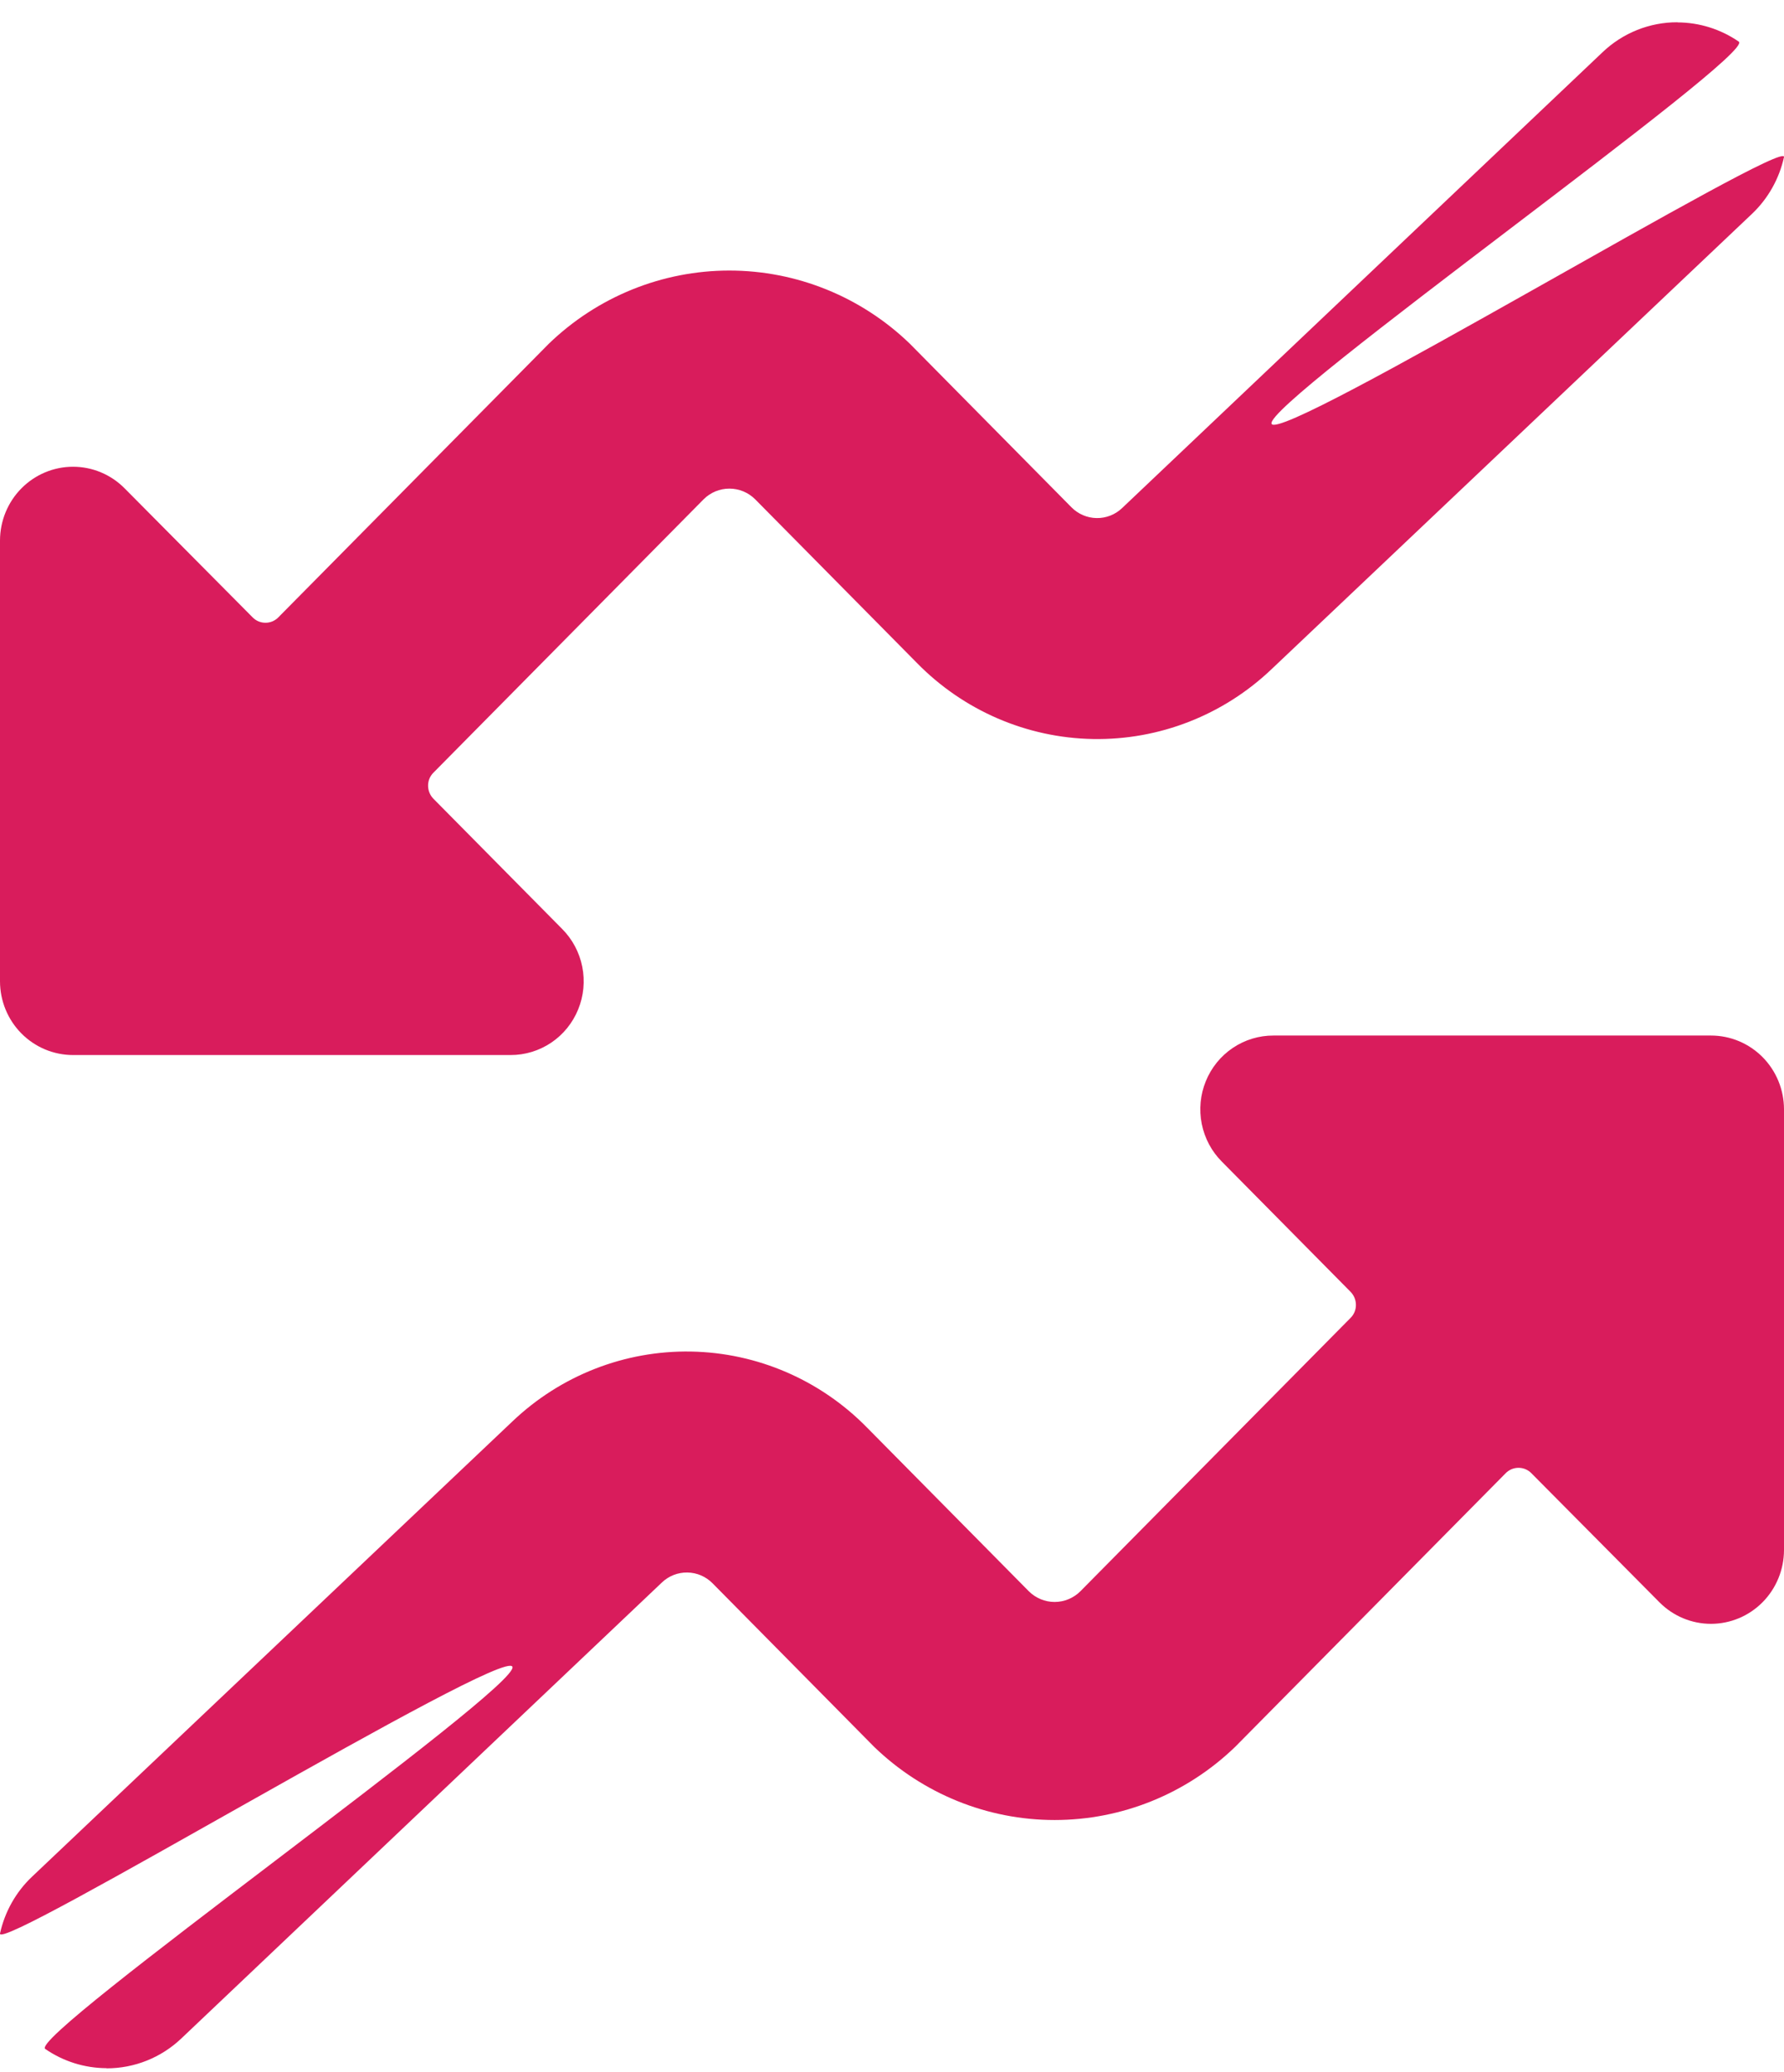
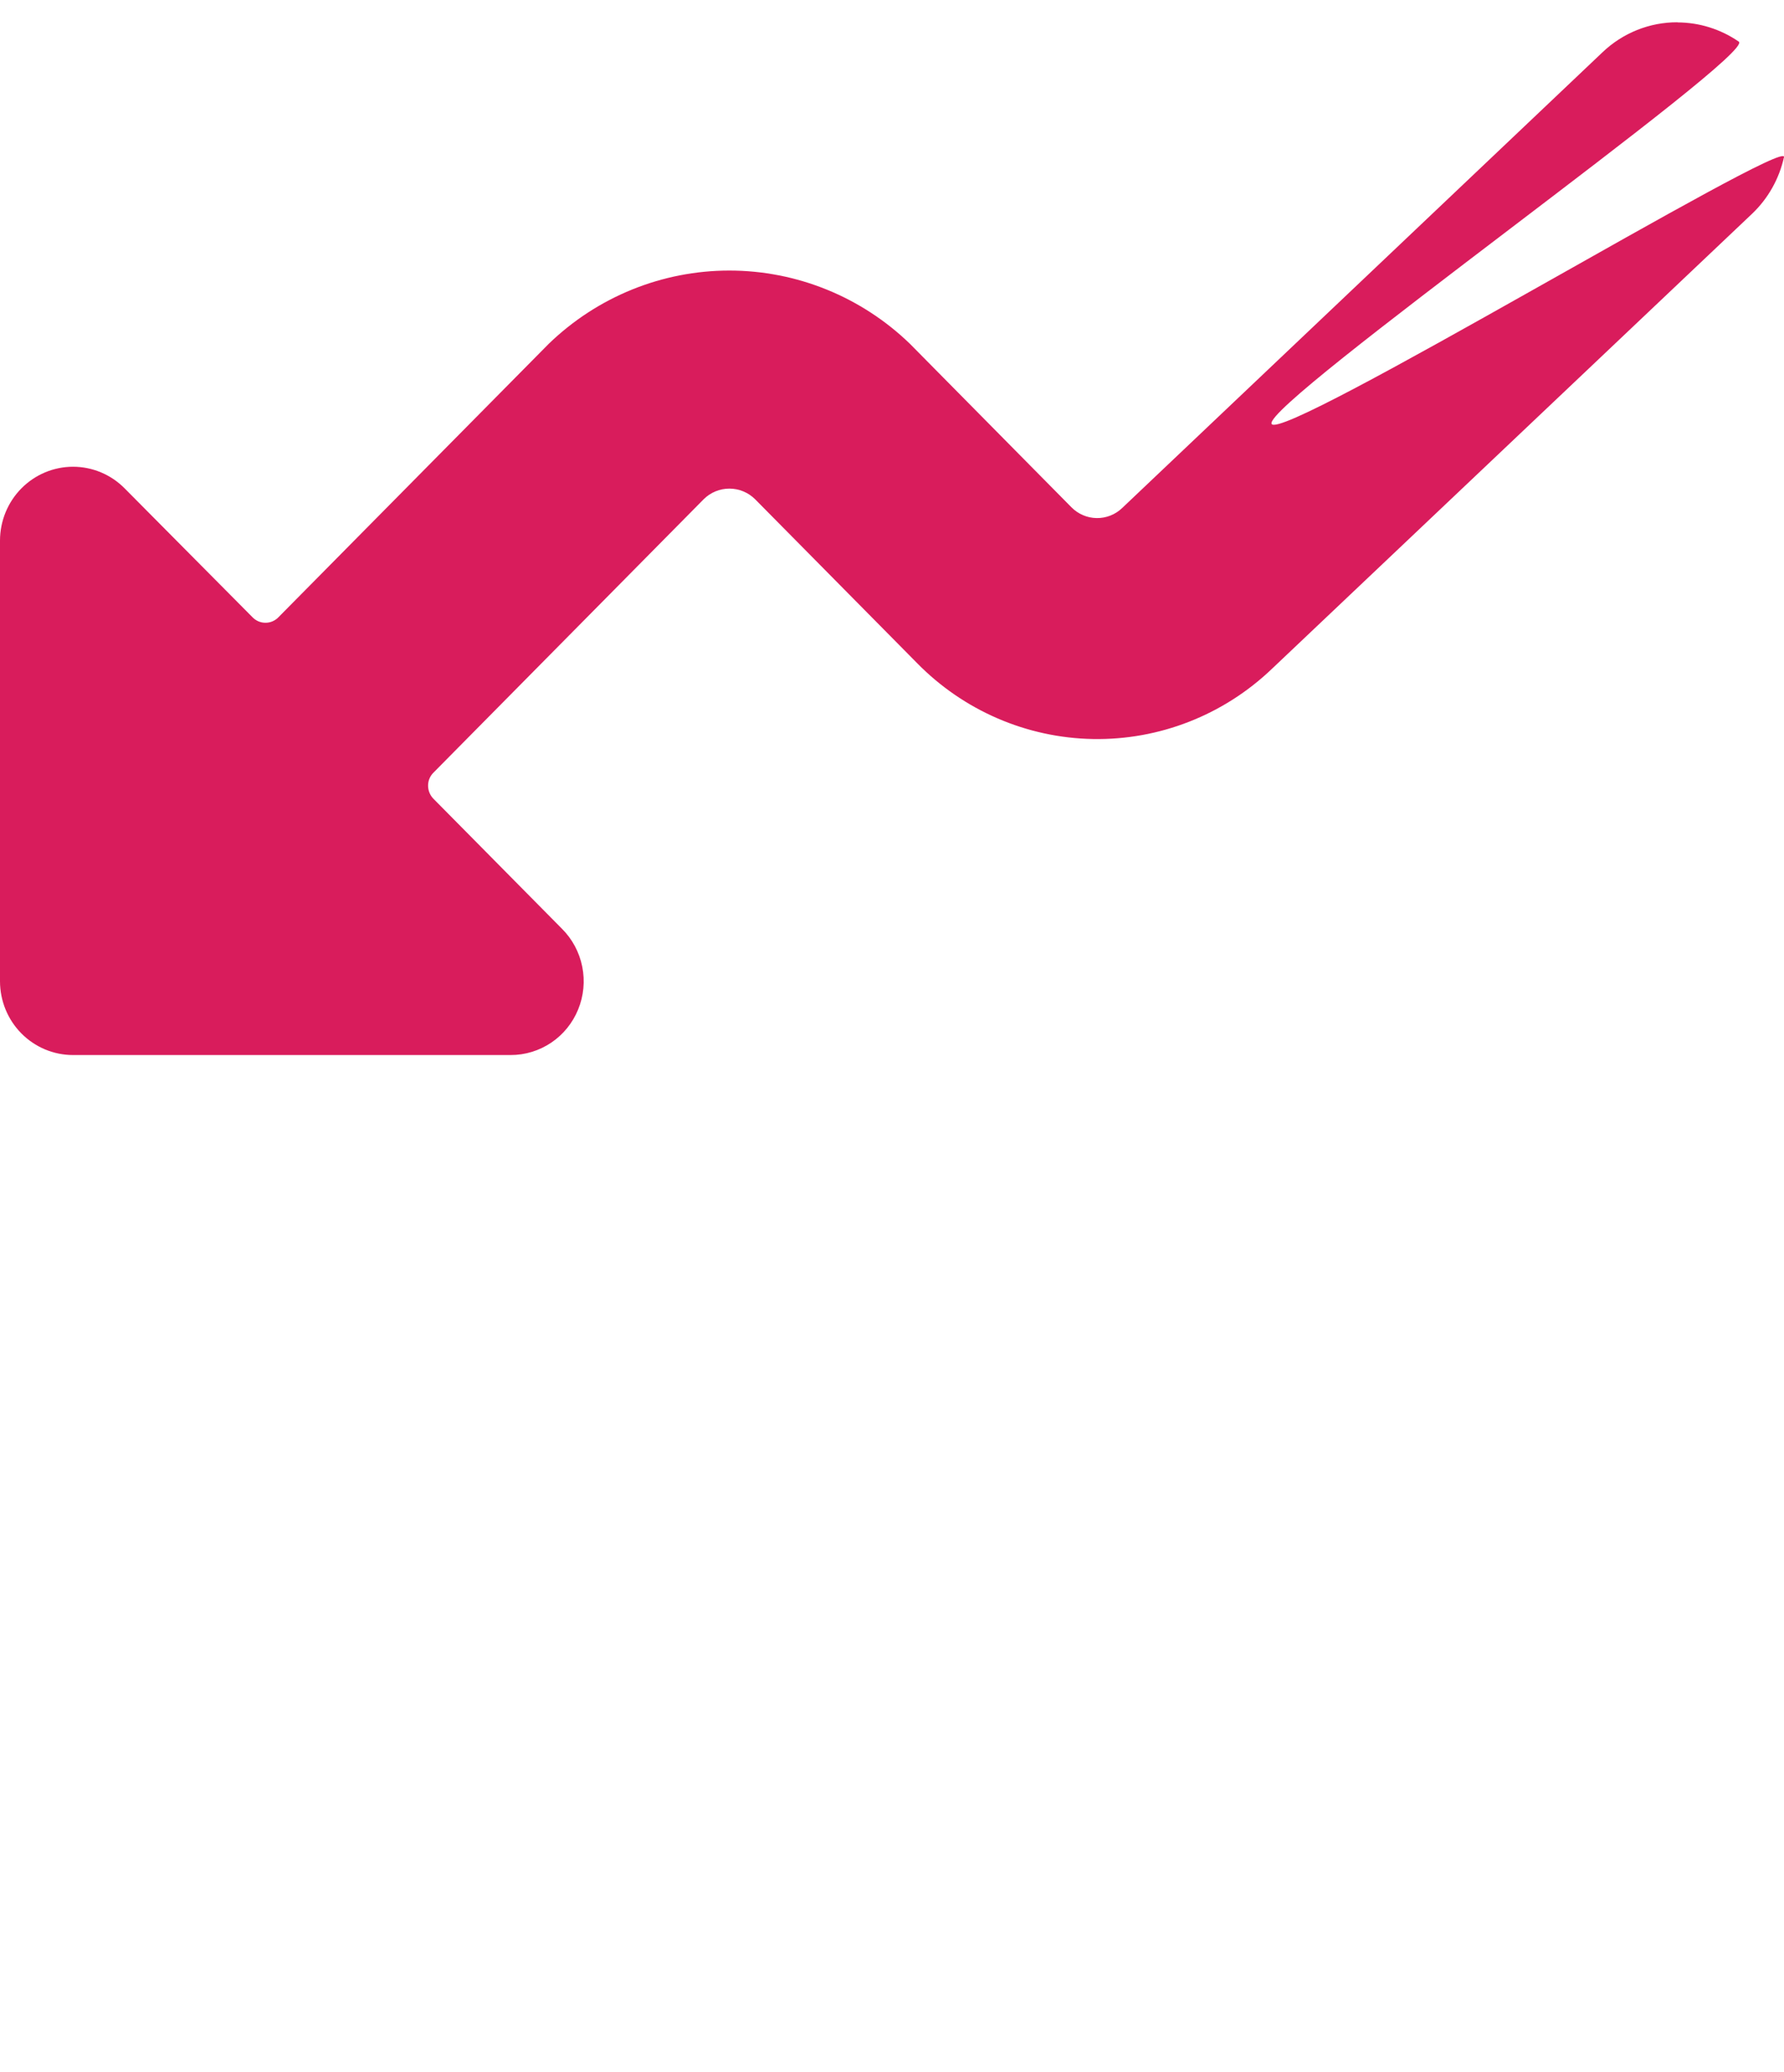
<svg xmlns="http://www.w3.org/2000/svg" width="68" height="79" viewBox="0 0 68 79" fill="none">
-   <path d="M4.063 78.849C5.122 78.851 6.142 78.443 6.914 77.708L25.228 60.329C25.49 60.078 25.839 59.941 26.2 59.947C26.561 59.952 26.905 60.1 27.16 60.358L33.32 66.594C35.173 68.384 37.637 69.383 40.2 69.383C42.762 69.383 45.226 68.384 47.08 66.594L57.391 56.162C57.456 56.096 57.532 56.045 57.616 56.009C57.7 55.974 57.79 55.956 57.881 55.956C57.972 55.956 58.062 55.974 58.147 56.009C58.231 56.045 58.307 56.096 58.371 56.162L63.255 61.085C63.776 61.61 64.482 61.904 65.218 61.904C65.955 61.903 66.662 61.607 67.183 61.08C67.705 60.553 67.998 59.838 68 59.093V42.288C67.999 41.542 67.706 40.827 67.184 40.3C66.662 39.773 65.955 39.477 65.218 39.477L48.541 39.477C47.989 39.475 47.449 39.639 46.989 39.949C46.53 40.258 46.172 40.7 45.962 41.216C45.751 41.732 45.697 42.3 45.807 42.847C45.917 43.395 46.185 43.897 46.578 44.289L51.479 49.247C51.609 49.379 51.683 49.559 51.683 49.746C51.684 49.838 51.666 49.929 51.631 50.014C51.595 50.1 51.544 50.177 51.479 50.241L41.181 60.662C40.92 60.923 40.566 61.07 40.198 61.07C39.83 61.07 39.477 60.923 39.215 60.662L33.052 54.426C31.275 52.61 28.866 51.569 26.34 51.524C23.814 51.479 21.371 52.435 19.532 54.187L1.212 71.552C0.604 72.131 0.183 72.881 0.001 73.705C-0.18 74.529 19.225 62.756 19.532 63.541C19.839 64.326 1.034 77.634 1.724 78.11C2.413 78.585 3.228 78.841 4.063 78.843V78.849Z" fill="#D91C5C" />
  <path d="M63.937 0.849C62.878 0.846 61.858 1.254 61.086 1.989L42.772 19.368C42.51 19.619 42.161 19.756 41.8 19.75C41.439 19.745 41.095 19.597 40.84 19.339L34.68 13.103C32.827 11.313 30.363 10.314 27.8 10.314C25.238 10.314 22.774 11.313 20.92 13.103L10.609 23.535C10.544 23.601 10.468 23.652 10.384 23.688C10.3 23.723 10.21 23.741 10.119 23.741C10.028 23.741 9.938 23.723 9.853 23.688C9.769 23.652 9.693 23.601 9.629 23.535L4.745 18.612C4.224 18.087 3.518 17.793 2.782 17.793C2.045 17.794 1.338 18.09 0.817 18.617C0.295 19.144 0.002 19.859 0 20.604V37.409C0.001 38.155 0.294 38.87 0.816 39.397C1.338 39.924 2.045 40.22 2.782 40.22L19.459 40.22C20.011 40.222 20.551 40.058 21.011 39.748C21.47 39.439 21.828 38.998 22.038 38.481C22.249 37.965 22.303 37.397 22.193 36.85C22.083 36.302 21.815 35.8 21.422 35.408L16.521 30.45C16.391 30.318 16.317 30.138 16.317 29.951C16.316 29.859 16.334 29.768 16.369 29.683C16.405 29.597 16.456 29.52 16.521 29.456L26.819 19.035C27.08 18.773 27.433 18.627 27.802 18.627C28.17 18.627 28.523 18.773 28.785 19.035L34.948 25.271C36.725 27.087 39.134 28.128 41.66 28.173C44.186 28.218 46.629 27.262 48.468 25.51L66.788 8.145C67.395 7.566 67.817 6.816 67.999 5.992C68.18 5.168 48.775 16.941 48.468 16.156C48.161 15.371 66.966 2.063 66.276 1.587C65.587 1.112 64.772 0.856 63.937 0.854V0.849Z" fill="#D91C5C" />
</svg>